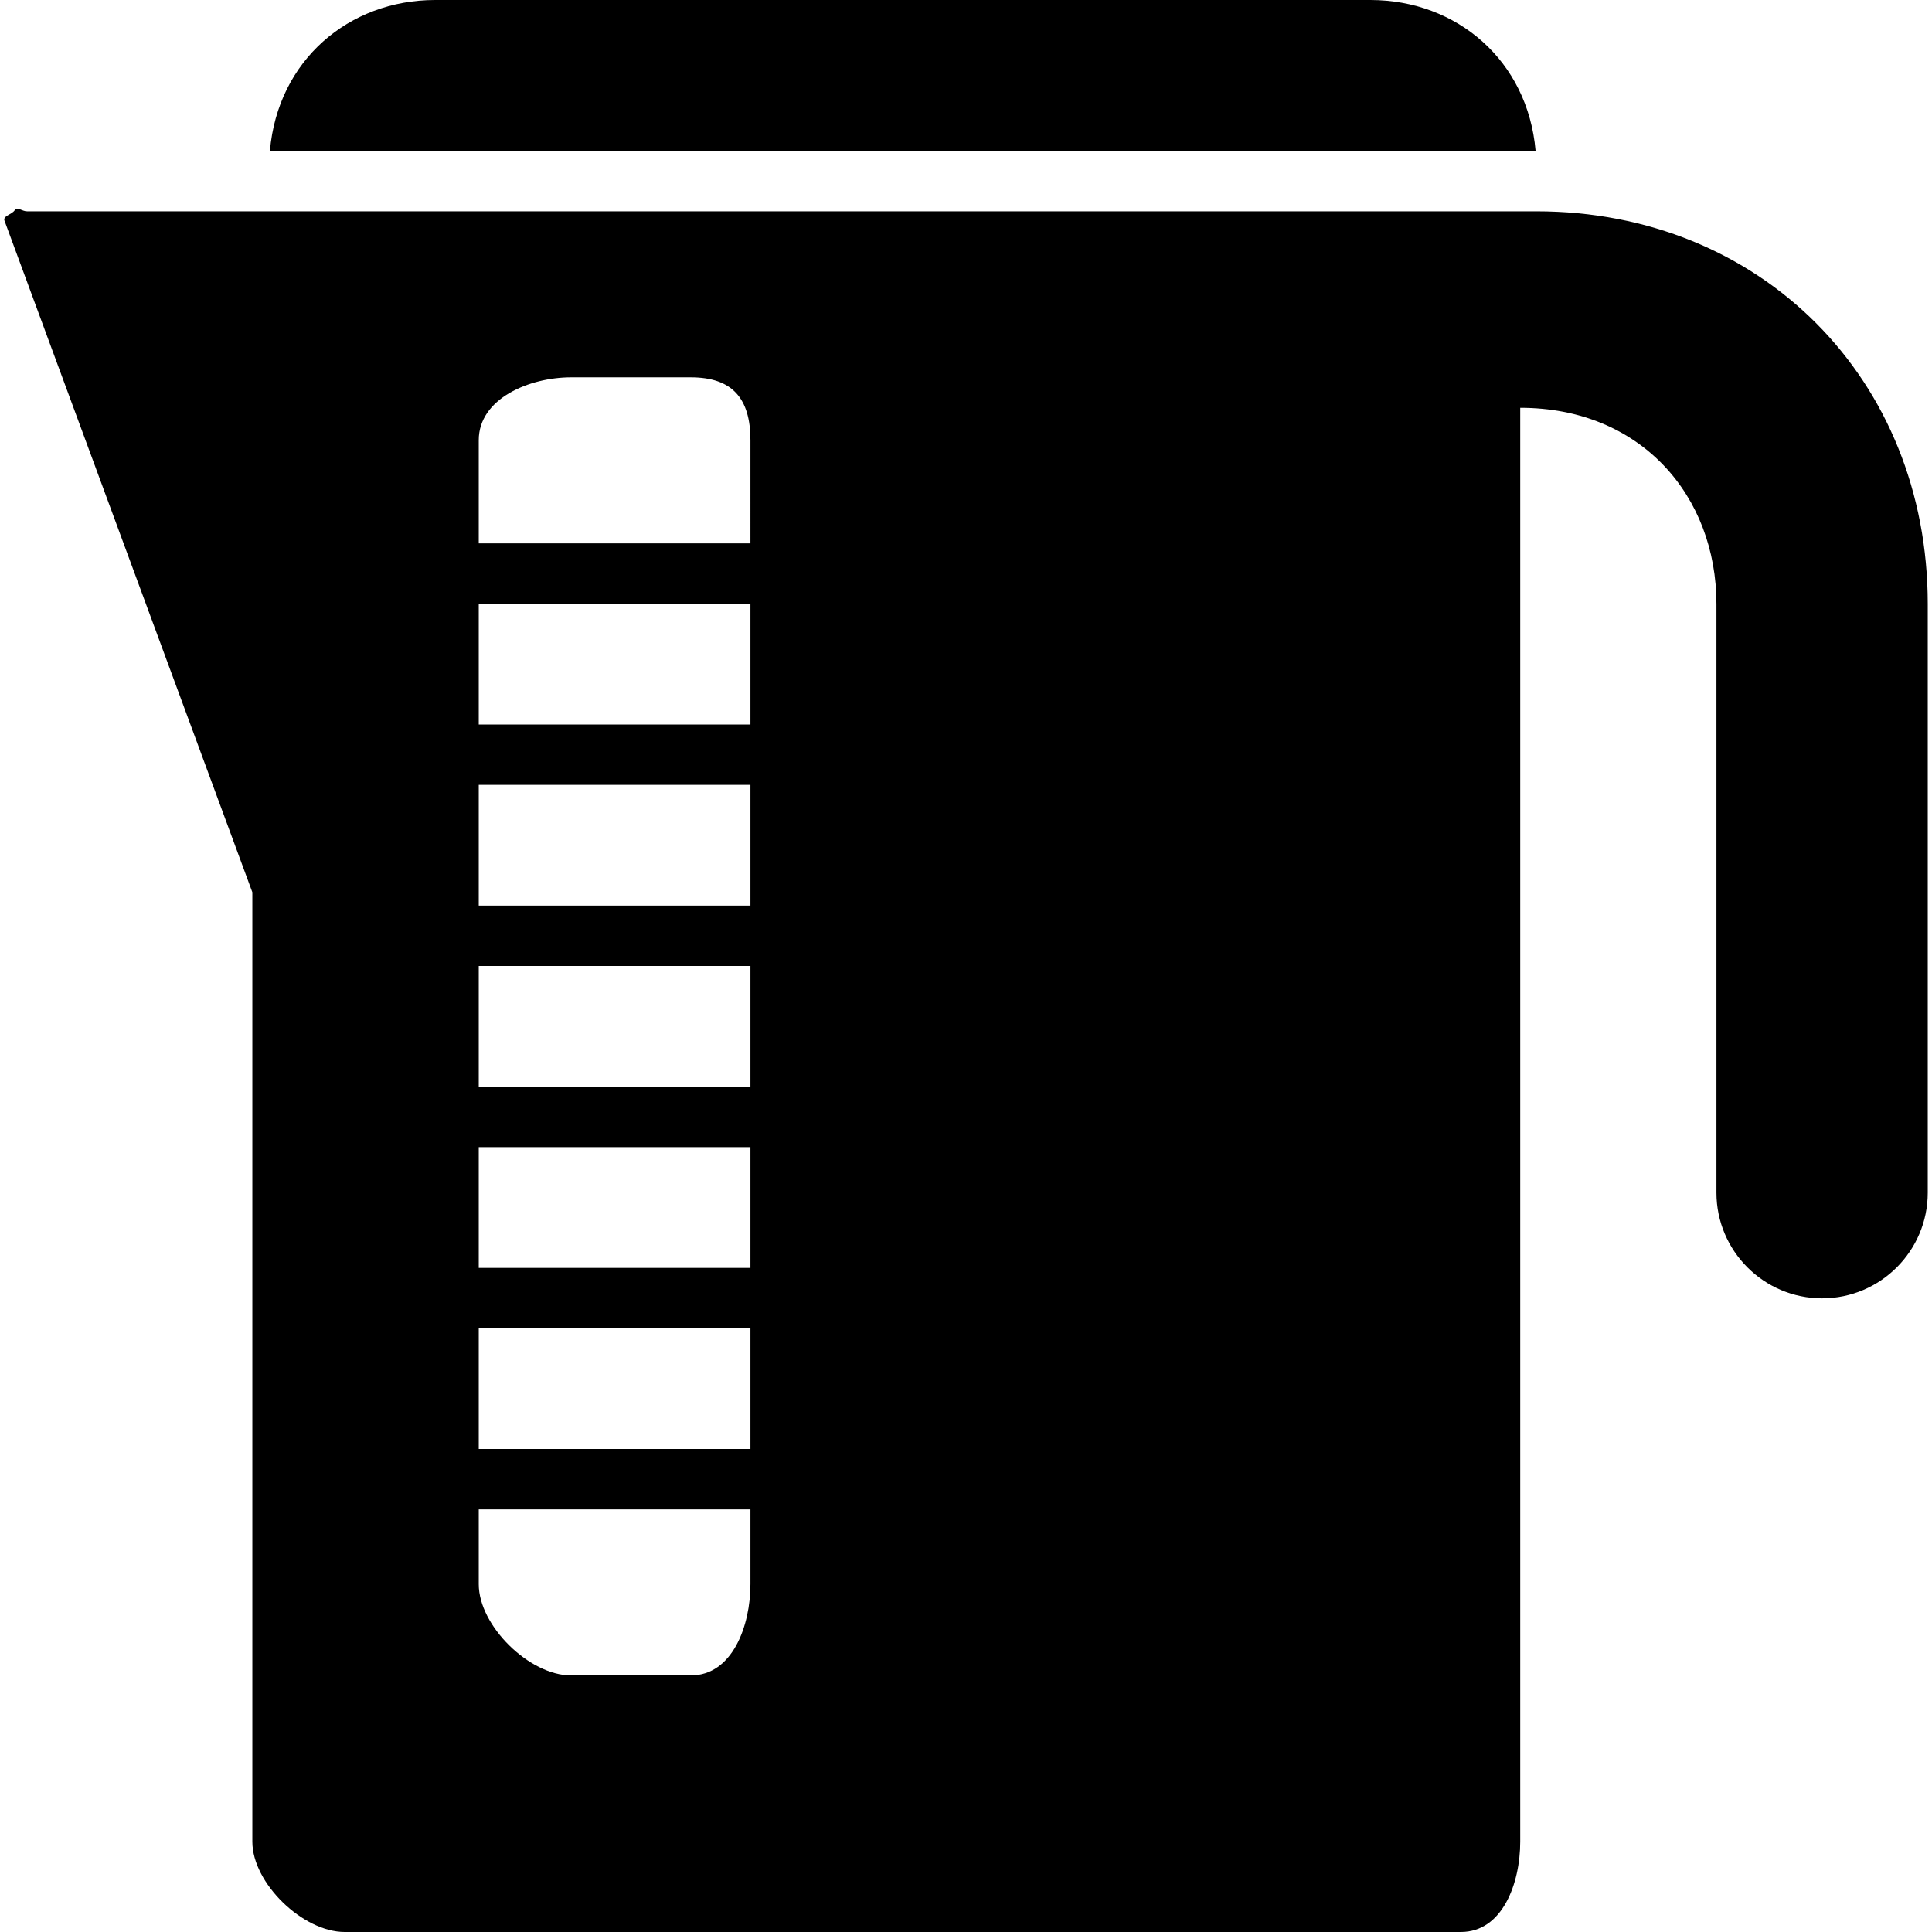
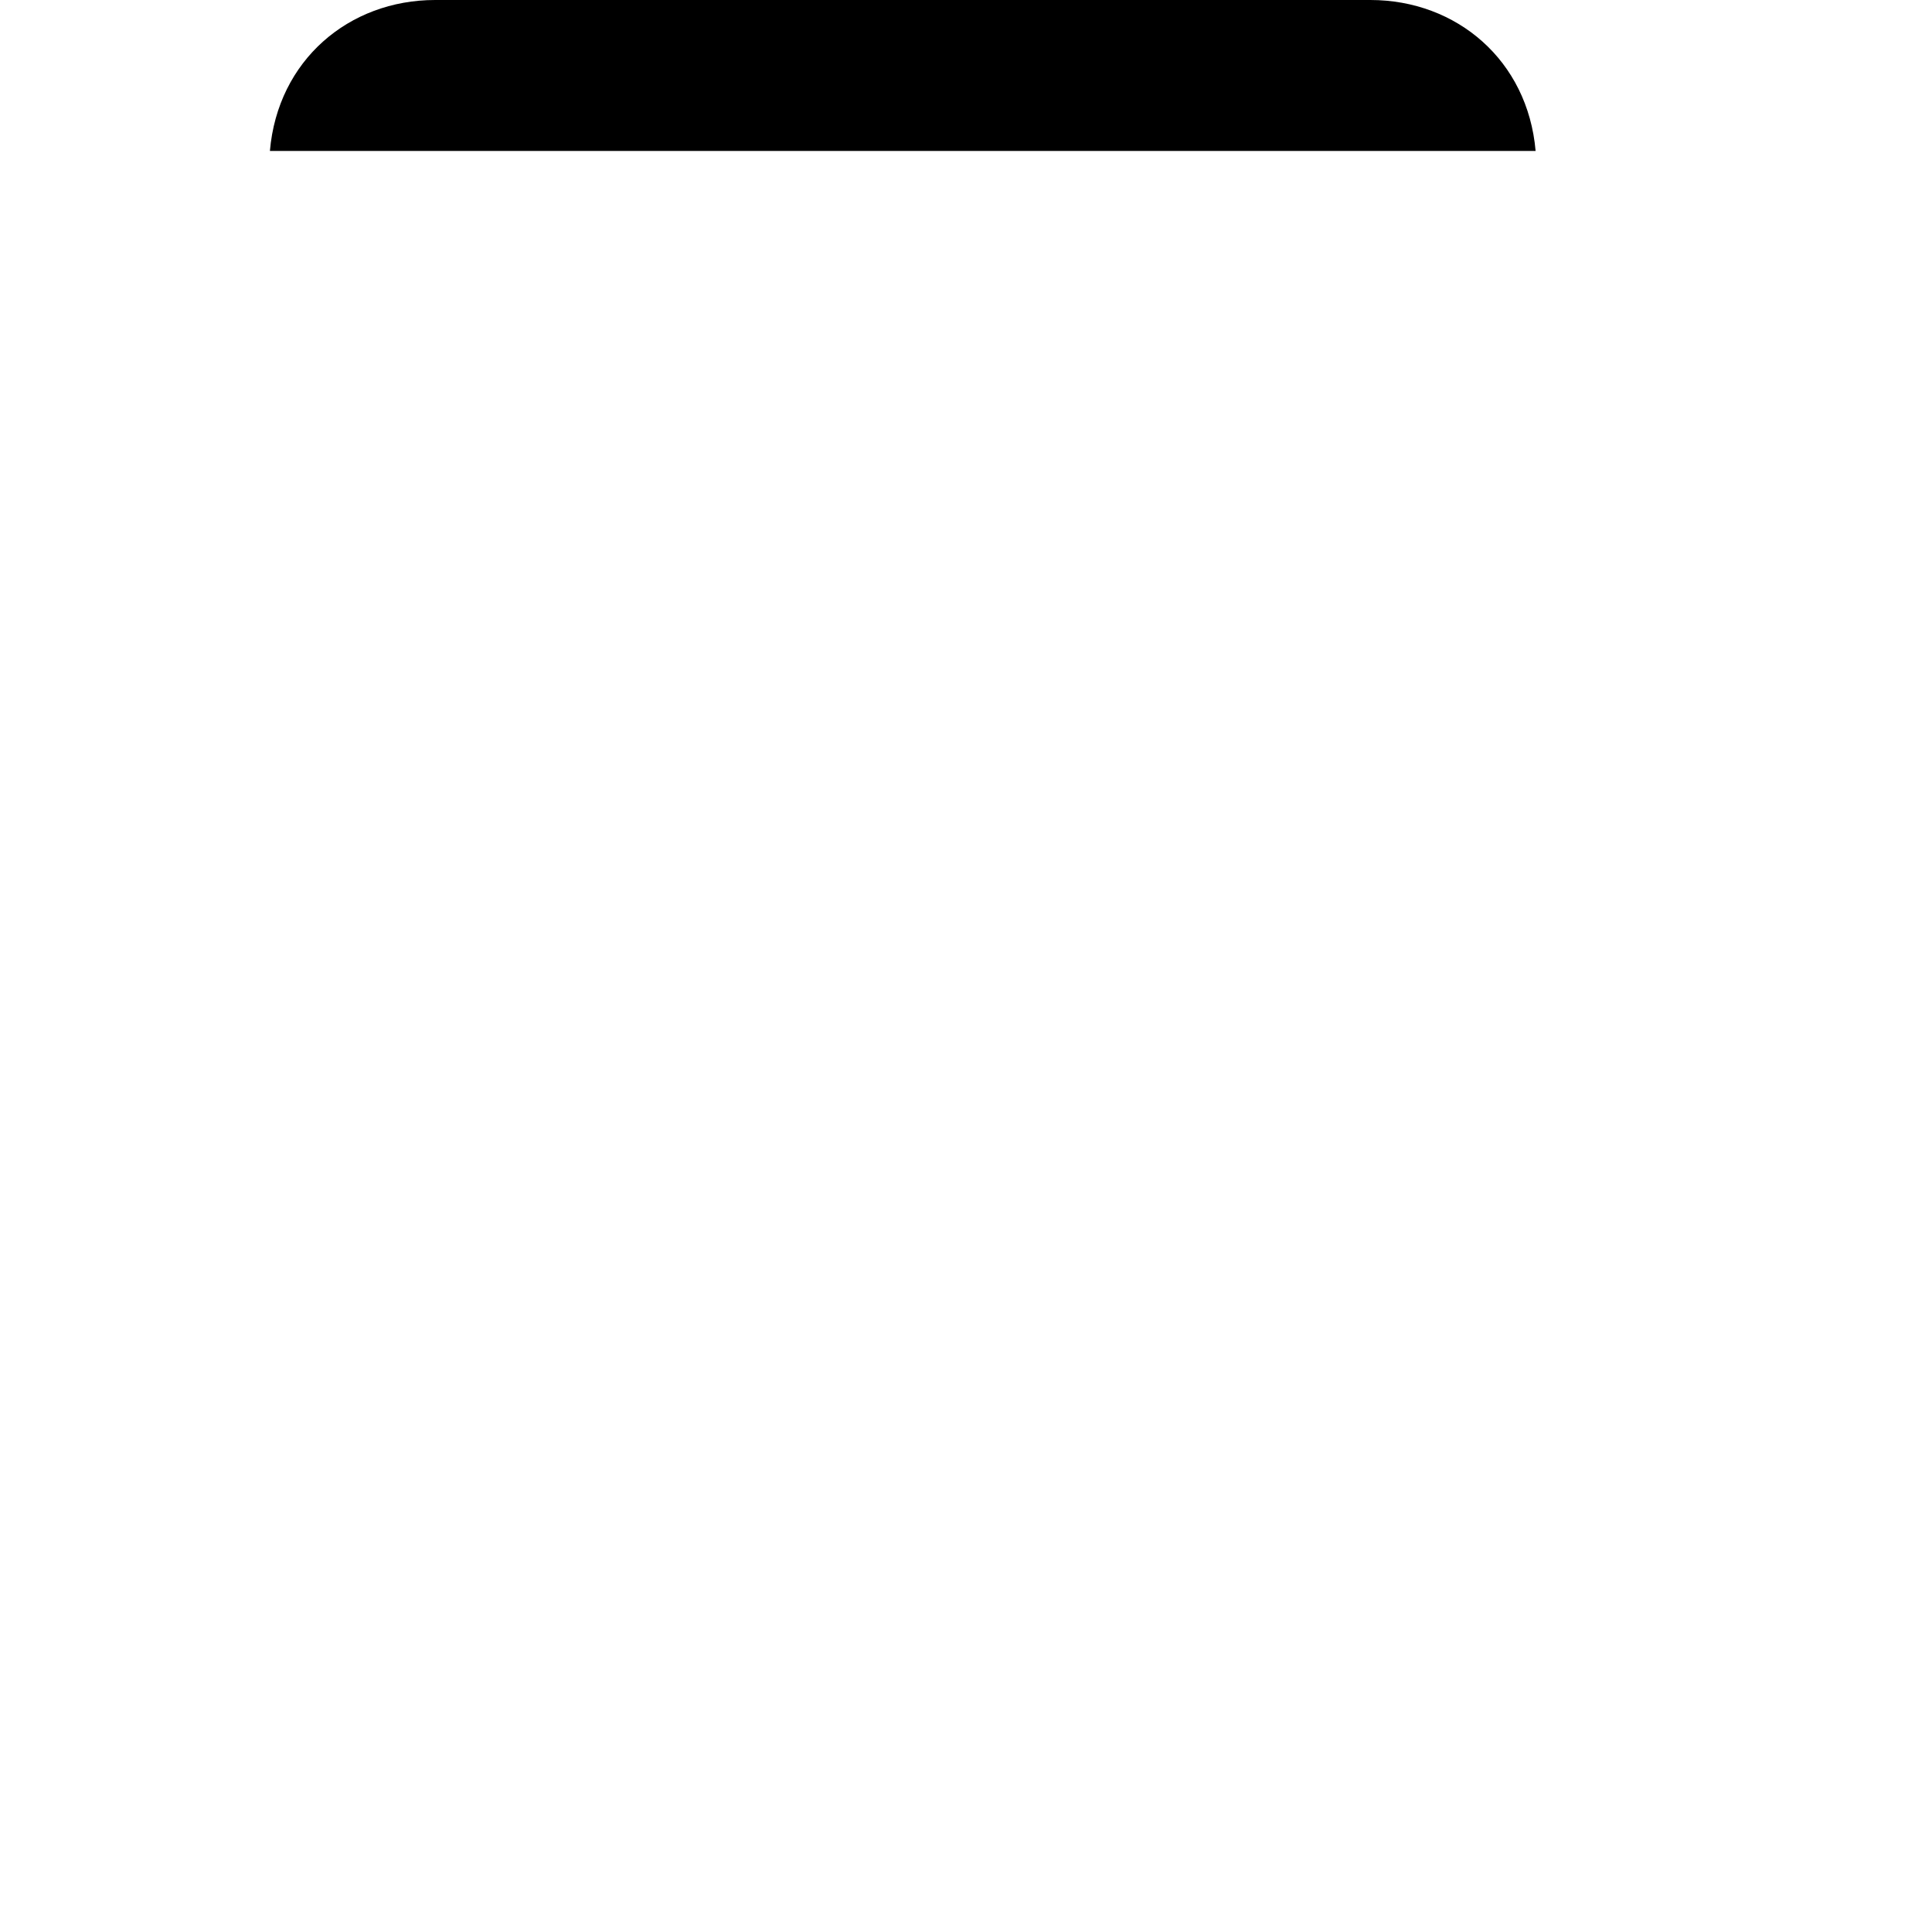
<svg xmlns="http://www.w3.org/2000/svg" fill="#000000" height="800px" width="800px" version="1.1" id="Layer_1" viewBox="0 0 511.996 511.996" xml:space="preserve">
  <g>
    <g>
      <path d="M363.152,0H115.32C92.44,0,73.6,16,71.528,40h335.42C404.872,16,386.032,0,363.152,0z" />
    </g>
  </g>
  <g>
    <g>
-       <path d="M407.152,56H71.32H39.152h-32c-1.316,0-2.548-1.32-3.292-0.236c-0.748,1.08-3.144,1.476-2.676,2.708L66.872,236.46v251.6    c0,11.028,13.42,23.936,24.448,23.936h295.832c11.028,0,15.72-12.912,15.72-23.936V108.072c32,0,52,23.328,52,52v156    c0,15.44,12.564,28,28,28c15.436,0,28-12.56,28-28v-156C510.872,100.524,466.704,56,407.152,56z M198.872,419.832    c0,11.028-4.772,24.168-15.8,24.168H151.32c-11.028,0-24.448-13.14-24.448-24.168V400h72V419.832z M198.872,384h-72v-32h72V384z     M198.872,336h-72v-32h72V336z M198.872,288h-72v-32h72V288z M198.872,240h-72v-32h72V240z M198.872,192h-72v-32h72V192z     M198.872,144h-72v-27.352c0-11.032,13.42-16.648,24.448-16.648h31.752c11.028,0,15.8,5.616,15.8,16.648V144z" />
-     </g>
+       </g>
  </g>
</svg>